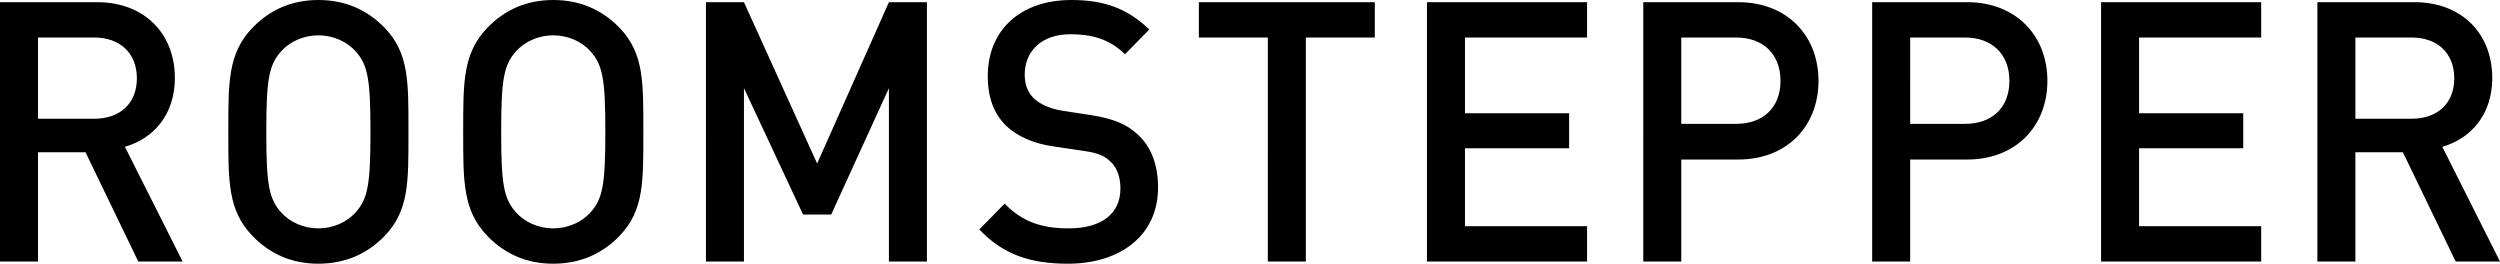
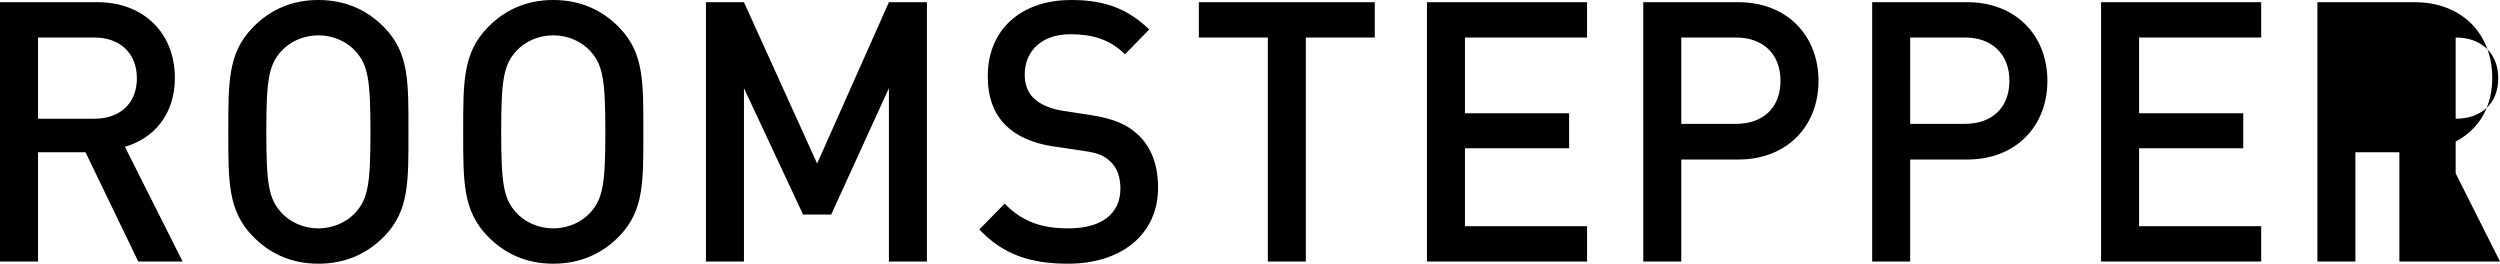
<svg xmlns="http://www.w3.org/2000/svg" data-name="レイヤー 2" viewBox="0 0 425.538 44.886">
-   <path d="m23.537 44.514-8.984-18.6H6.468v18.6H0V.372h16.53c8.085 0 13.236 5.394 13.236 12.896 0 6.323-3.714 10.353-8.505 11.717l9.823 19.529h-7.547ZM16.051 6.386H6.468V20.21h9.583c4.312 0 7.246-2.542 7.246-6.881s-2.934-6.944-7.246-6.944ZM65.453 40.174c-2.935 3.038-6.708 4.712-11.26 4.712s-8.265-1.674-11.2-4.712c-4.192-4.34-4.132-9.237-4.132-17.731s-.06-13.391 4.133-17.731C45.928 1.674 49.642 0 54.194 0s8.324 1.674 11.259 4.712c4.192 4.34 4.072 9.237 4.072 17.73s.12 13.392-4.072 17.732ZM60.542 8.742c-1.498-1.674-3.833-2.728-6.349-2.728s-4.85 1.054-6.348 2.728c-2.096 2.356-2.515 4.836-2.515 13.7 0 8.867.419 11.346 2.515 13.702 1.497 1.674 3.833 2.728 6.348 2.728s4.851-1.054 6.349-2.728c2.096-2.356 2.515-4.835 2.515-13.701 0-8.865-.419-11.345-2.515-13.701ZM105.433 40.174c-2.934 3.038-6.707 4.712-11.26 4.712s-8.264-1.674-11.199-4.712c-4.192-4.34-4.132-9.237-4.132-17.731s-.06-13.391 4.132-17.731C85.91 1.674 89.622 0 94.174 0s8.325 1.674 11.26 4.712c4.191 4.34 4.072 9.237 4.072 17.73s.12 13.392-4.073 17.732Zm-4.91-31.432c-1.498-1.674-3.834-2.728-6.35-2.728s-4.85 1.054-6.348 2.728c-2.096 2.356-2.515 4.836-2.515 13.7 0 8.867.419 11.346 2.515 13.702 1.498 1.674 3.833 2.728 6.349 2.728s4.85-1.054 6.348-2.728c2.097-2.356 2.516-4.835 2.516-13.701 0-8.865-.42-11.345-2.516-13.701ZM151.307 44.514v-29.51l-9.822 21.512h-4.791l-10.062-21.513v29.51h-6.468V.374h6.468l12.457 27.463L151.307.372h6.468v44.142h-6.468ZM181.788 44.886c-6.408 0-11.02-1.55-15.092-5.828l4.312-4.402c3.114 3.224 6.528 4.216 10.9 4.216 5.57 0 8.804-2.48 8.804-6.758 0-1.922-.54-3.533-1.677-4.587-1.078-1.054-2.156-1.488-4.672-1.86l-5.03-.744c-3.474-.496-6.229-1.736-8.085-3.534-2.097-2.046-3.115-4.836-3.115-8.431C168.133 5.27 173.523 0 182.387 0c5.63 0 9.583 1.488 13.236 5.022l-4.133 4.216c-2.635-2.604-5.69-3.41-9.282-3.41-5.031 0-7.787 2.976-7.787 6.881 0 1.612.48 3.038 1.618 4.092 1.078.992 2.815 1.736 4.791 2.046l4.851.744c3.953.62 6.169 1.612 7.965 3.286 2.336 2.108 3.474 5.27 3.474 9.051 0 8.122-6.408 12.958-15.332 12.958ZM222.272 6.386v38.128h-6.468V6.386h-11.739V.372h29.946v6.014h-11.739ZM242.89 44.514V.372h27.251v6.014H249.36V19.28h17.727v5.952H249.36V38.5h20.782v6.014h-27.25ZM295.88 27.155h-9.702v17.359h-6.468V.372h16.17c8.325 0 13.656 5.704 13.656 13.392 0 7.687-5.33 13.39-13.656 13.39Zm-.359-20.77h-9.343V21.08h9.343c4.492 0 7.546-2.666 7.546-7.315 0-4.65-3.054-7.378-7.546-7.378ZM334.843 27.155h-9.702v17.359h-6.468V.372h16.17c8.325 0 13.656 5.704 13.656 13.392 0 7.687-5.331 13.39-13.656 13.39Zm-.36-20.77h-9.342V21.08h9.343c4.492 0 7.546-2.666 7.546-7.315 0-4.65-3.054-7.378-7.546-7.378ZM357.636 44.514V.372h27.25v6.014h-20.782V19.28h17.728v5.952h-17.728V38.5h20.782v6.014h-27.25ZM417.992 44.514l-8.984-18.6h-8.085v18.6h-6.468V.372h16.53c8.085 0 13.235 5.394 13.235 12.896 0 6.323-3.713 10.353-8.504 11.717l9.822 19.529h-7.546Zm-7.487-38.128h-9.582V20.21h9.582c4.312 0 7.247-2.542 7.247-6.881s-2.935-6.944-7.247-6.944Z" />
+   <path d="m23.537 44.514-8.984-18.6H6.468v18.6H0V.372h16.53c8.085 0 13.236 5.394 13.236 12.896 0 6.323-3.714 10.353-8.505 11.717l9.823 19.529h-7.547ZM16.051 6.386H6.468V20.21h9.583c4.312 0 7.246-2.542 7.246-6.881s-2.934-6.944-7.246-6.944ZM65.453 40.174c-2.935 3.038-6.708 4.712-11.26 4.712s-8.265-1.674-11.2-4.712c-4.192-4.34-4.132-9.237-4.132-17.731s-.06-13.391 4.133-17.731C45.928 1.674 49.642 0 54.194 0s8.324 1.674 11.259 4.712c4.192 4.34 4.072 9.237 4.072 17.73s.12 13.392-4.072 17.732ZM60.542 8.742c-1.498-1.674-3.833-2.728-6.349-2.728s-4.85 1.054-6.348 2.728c-2.096 2.356-2.515 4.836-2.515 13.7 0 8.867.419 11.346 2.515 13.702 1.497 1.674 3.833 2.728 6.348 2.728s4.851-1.054 6.349-2.728c2.096-2.356 2.515-4.835 2.515-13.701 0-8.865-.419-11.345-2.515-13.701ZM105.433 40.174c-2.934 3.038-6.707 4.712-11.26 4.712s-8.264-1.674-11.199-4.712c-4.192-4.34-4.132-9.237-4.132-17.731s-.06-13.391 4.132-17.731C85.91 1.674 89.622 0 94.174 0s8.325 1.674 11.26 4.712c4.191 4.34 4.072 9.237 4.072 17.73s.12 13.392-4.073 17.732Zm-4.91-31.432c-1.498-1.674-3.834-2.728-6.35-2.728s-4.85 1.054-6.348 2.728c-2.096 2.356-2.515 4.836-2.515 13.7 0 8.867.419 11.346 2.515 13.702 1.498 1.674 3.833 2.728 6.349 2.728s4.85-1.054 6.348-2.728c2.097-2.356 2.516-4.835 2.516-13.701 0-8.865-.42-11.345-2.516-13.701ZM151.307 44.514v-29.51l-9.822 21.512h-4.791l-10.062-21.513v29.51h-6.468V.374h6.468l12.457 27.463L151.307.372h6.468v44.142h-6.468ZM181.788 44.886c-6.408 0-11.02-1.55-15.092-5.828l4.312-4.402c3.114 3.224 6.528 4.216 10.9 4.216 5.57 0 8.804-2.48 8.804-6.758 0-1.922-.54-3.533-1.677-4.587-1.078-1.054-2.156-1.488-4.672-1.86l-5.03-.744c-3.474-.496-6.229-1.736-8.085-3.534-2.097-2.046-3.115-4.836-3.115-8.431C168.133 5.27 173.523 0 182.387 0c5.63 0 9.583 1.488 13.236 5.022l-4.133 4.216c-2.635-2.604-5.69-3.41-9.282-3.41-5.031 0-7.787 2.976-7.787 6.881 0 1.612.48 3.038 1.618 4.092 1.078.992 2.815 1.736 4.791 2.046l4.851.744c3.953.62 6.169 1.612 7.965 3.286 2.336 2.108 3.474 5.27 3.474 9.051 0 8.122-6.408 12.958-15.332 12.958ZM222.272 6.386v38.128h-6.468V6.386h-11.739V.372h29.946v6.014h-11.739ZM242.89 44.514V.372h27.251v6.014H249.36V19.28h17.727v5.952H249.36V38.5h20.782v6.014h-27.25ZM295.88 27.155h-9.702v17.359h-6.468V.372h16.17c8.325 0 13.656 5.704 13.656 13.392 0 7.687-5.33 13.39-13.656 13.39Zm-.359-20.77h-9.343V21.08h9.343c4.492 0 7.546-2.666 7.546-7.315 0-4.65-3.054-7.378-7.546-7.378ZM334.843 27.155h-9.702v17.359h-6.468V.372h16.17c8.325 0 13.656 5.704 13.656 13.392 0 7.687-5.331 13.39-13.656 13.39Zm-.36-20.77h-9.342V21.08h9.343c4.492 0 7.546-2.666 7.546-7.315 0-4.65-3.054-7.378-7.546-7.378ZM357.636 44.514V.372h27.25v6.014h-20.782V19.28h17.728v5.952h-17.728V38.5h20.782v6.014h-27.25ZM417.992 44.514l-8.984-18.6h-8.085v18.6h-6.468V.372h16.53c8.085 0 13.235 5.394 13.235 12.896 0 6.323-3.713 10.353-8.504 11.717l9.822 19.529h-7.546Zh-9.582V20.21h9.582c4.312 0 7.247-2.542 7.247-6.881s-2.935-6.944-7.247-6.944Z" />
</svg>